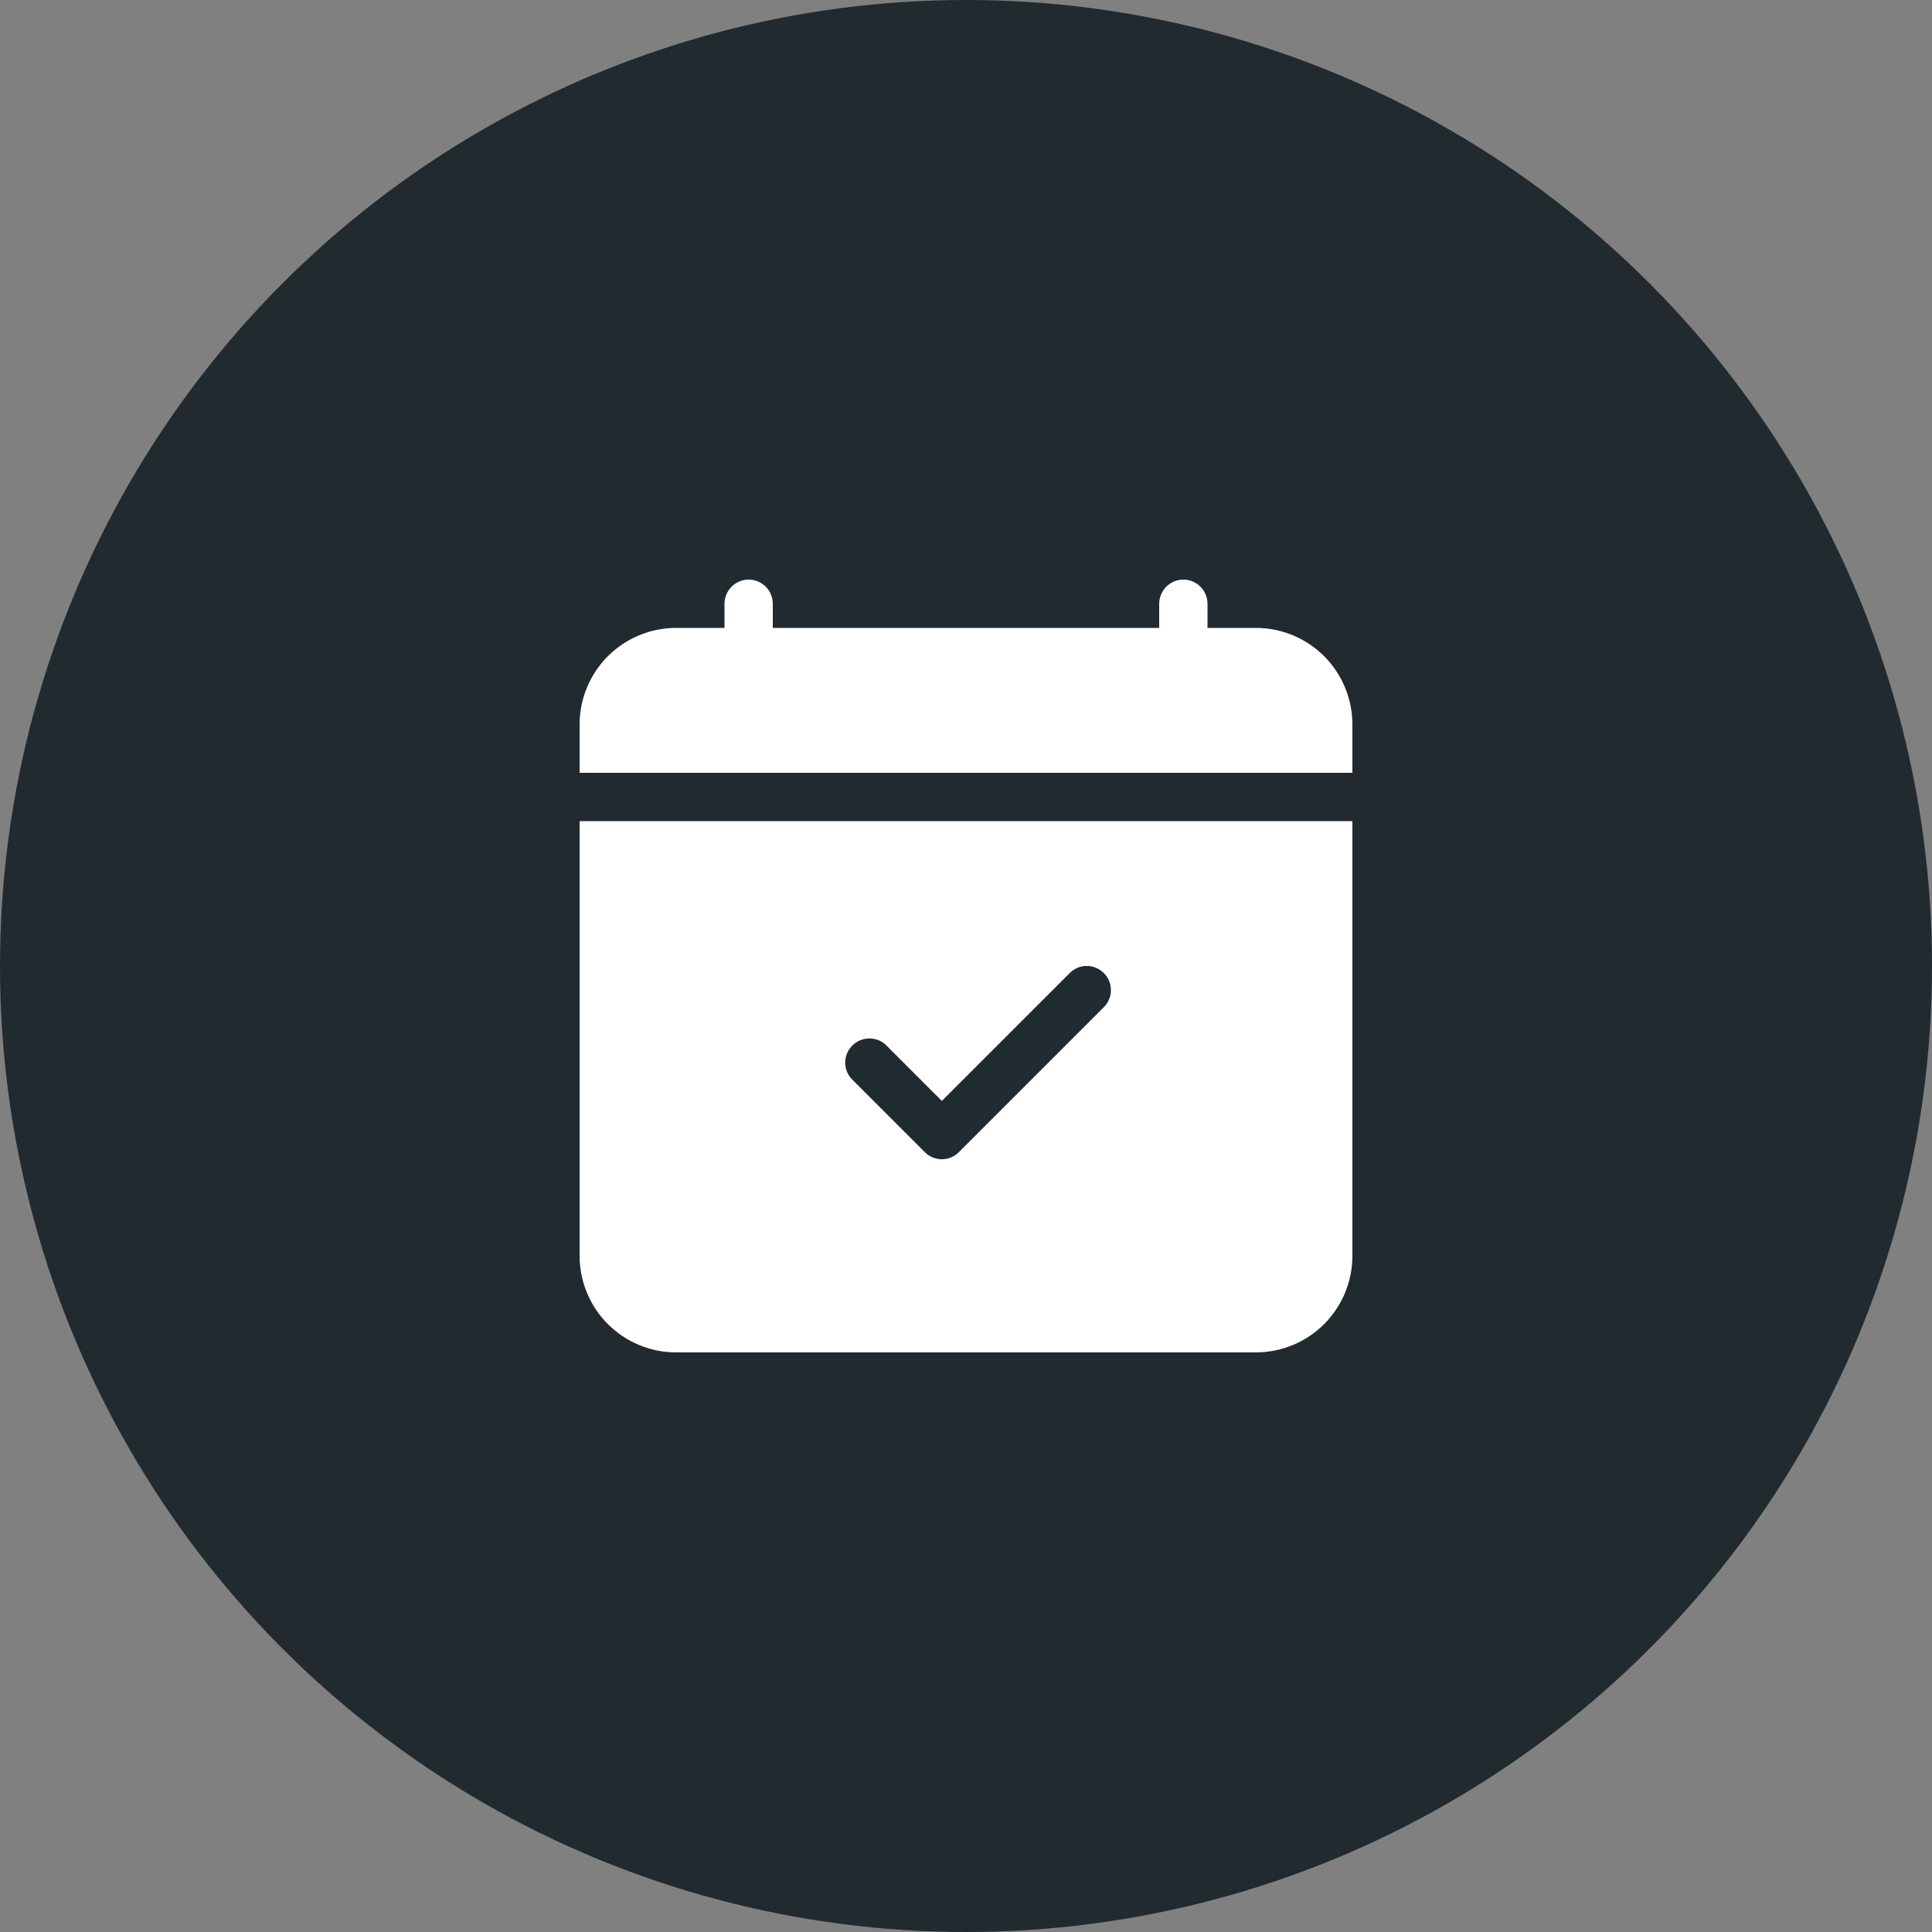
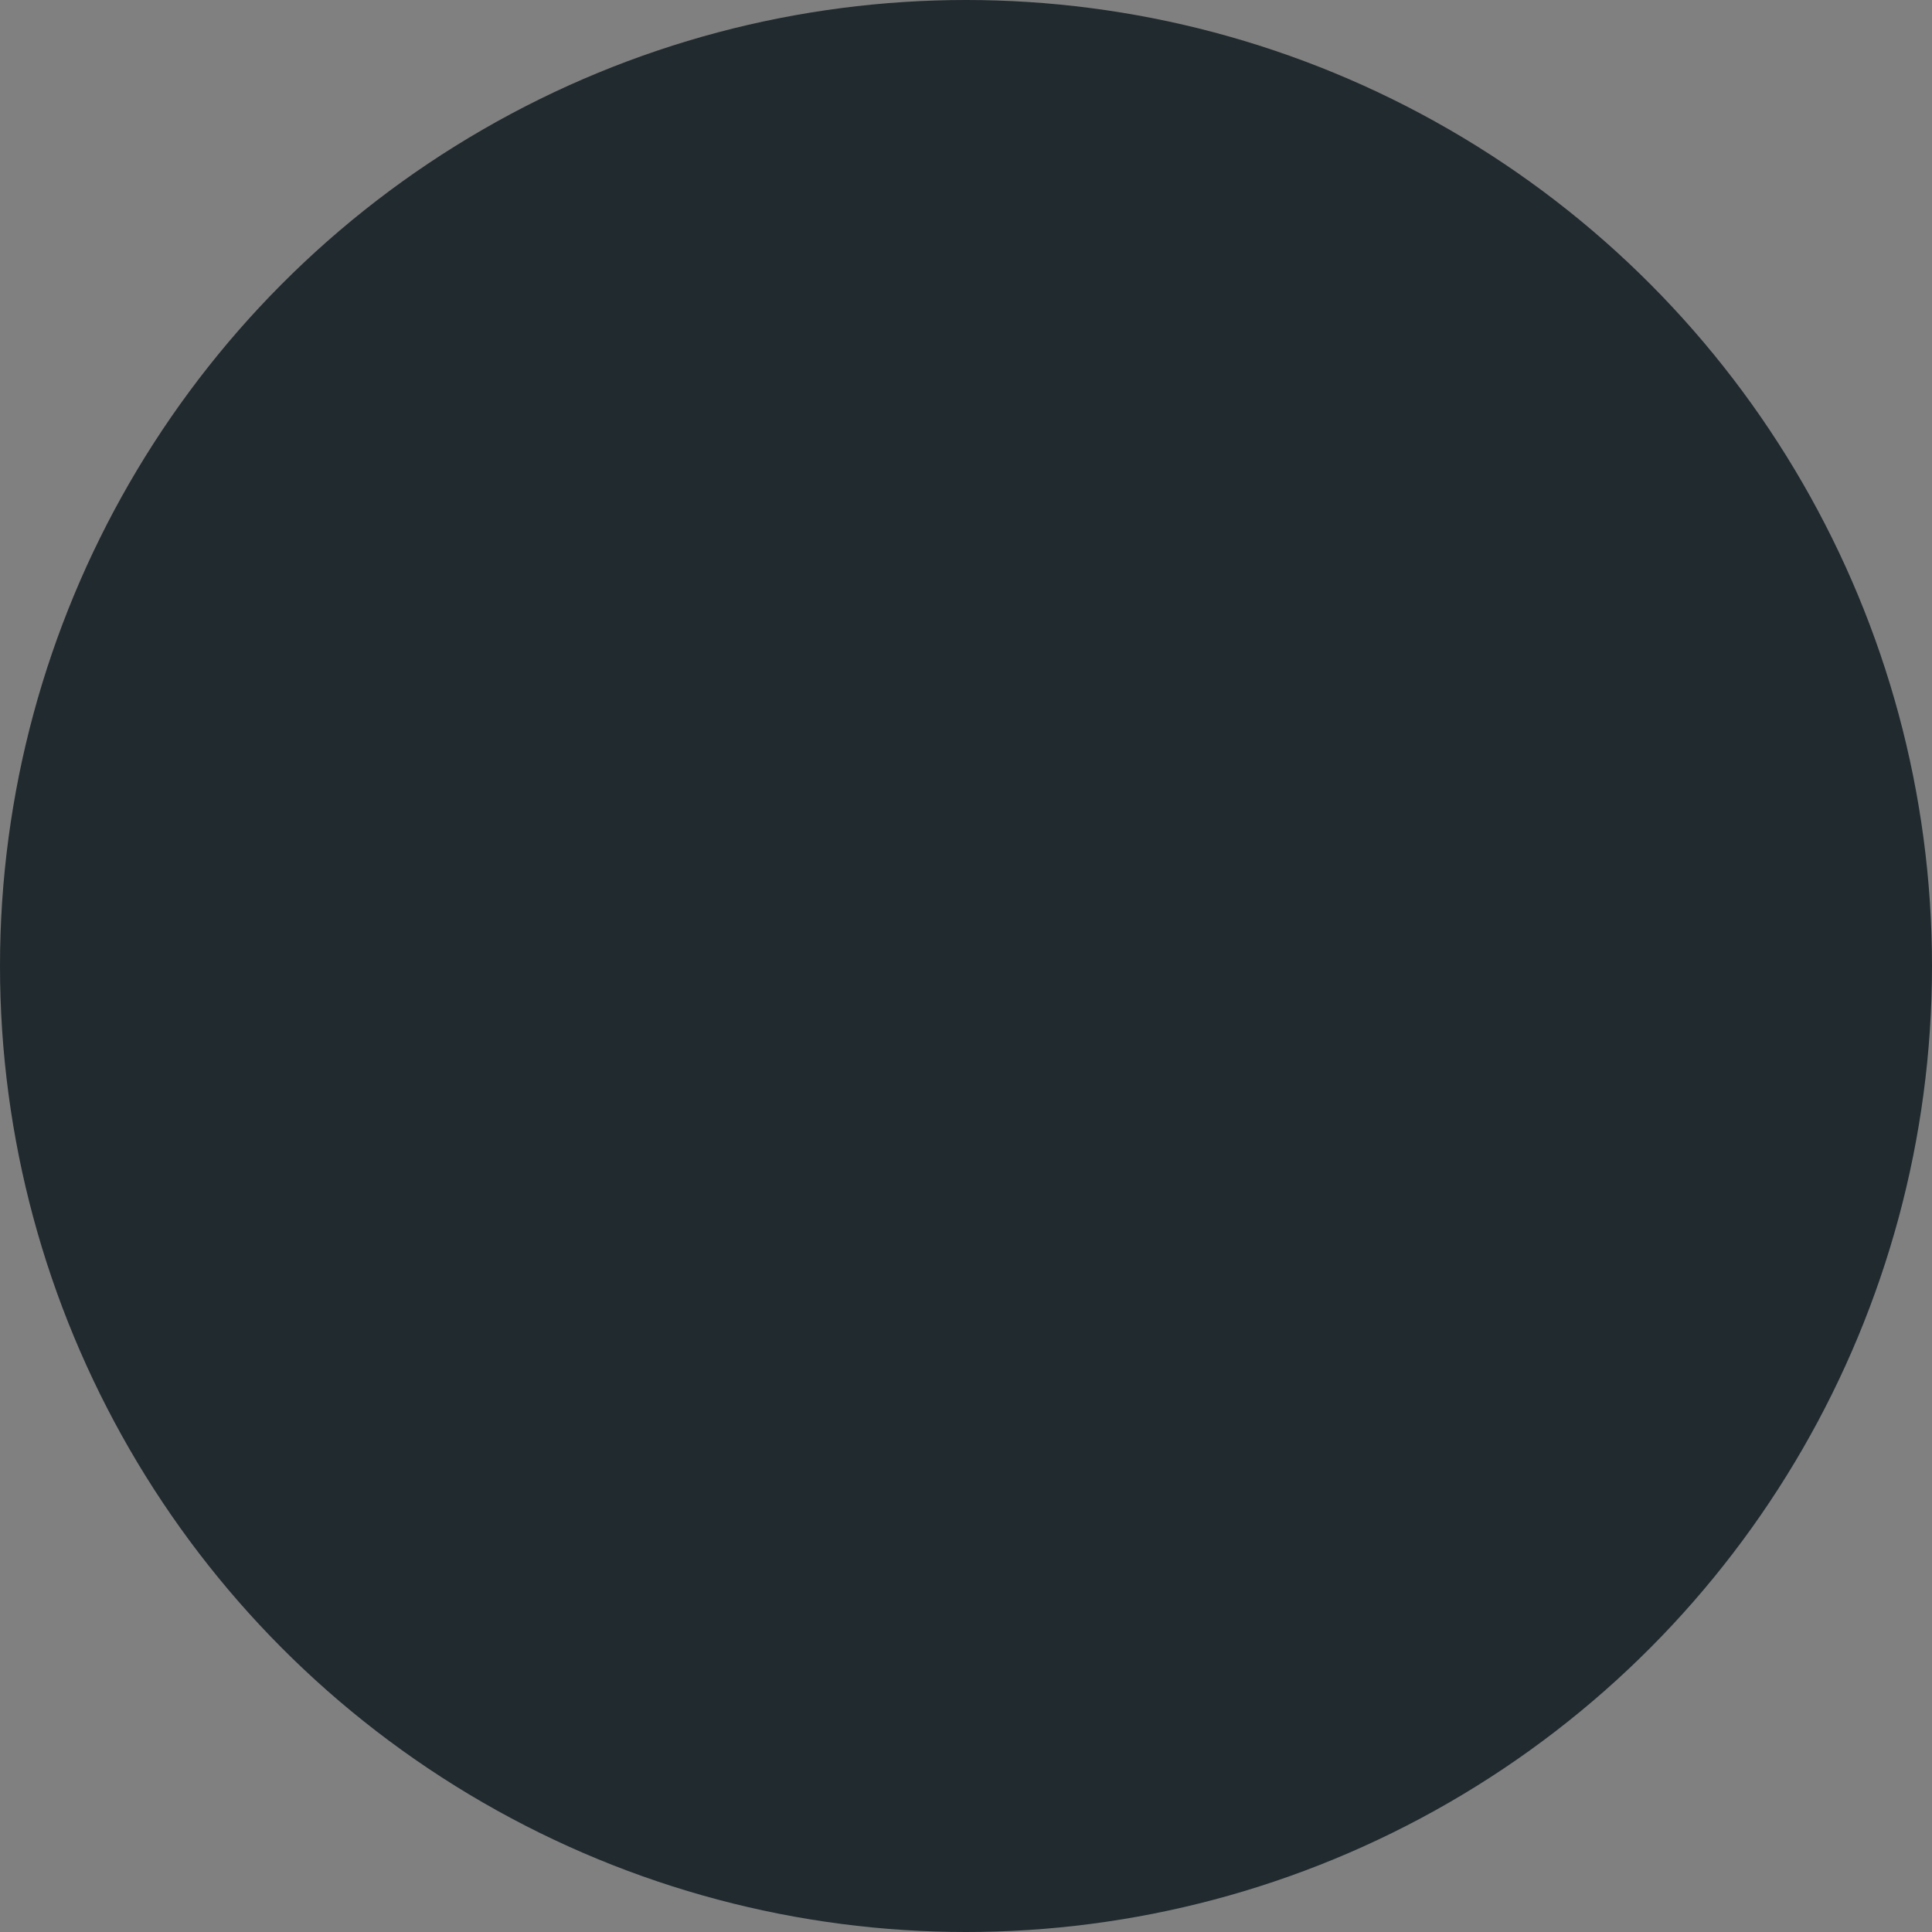
<svg xmlns="http://www.w3.org/2000/svg" fill="none" viewBox="0 0 30 30" height="30" width="30">
  <rect x="0" y="0" width="30" height="30" fill="#808080" stroke="none" />
  <circle fill="#212A2F" r="15" cy="15" cx="15" />
  <g clip-path="url(#clip0_501_4255)">
-     <path fill="white" d="M12 9.375C12 9.276 11.96 9.18 11.89 9.11C11.82 9.04 11.725 9 11.625 9C11.525 9 11.43 9.04 11.36 9.11C11.29 9.18 11.25 9.276 11.25 9.375V9.75H10.5C10.102 9.75 9.721 9.908 9.439 10.189C9.158 10.471 9 10.852 9 11.25V12H21V11.25C21 10.852 20.842 10.471 20.561 10.189C20.279 9.908 19.898 9.75 19.5 9.75H18.75V9.375C18.75 9.276 18.71 9.18 18.64 9.11C18.57 9.04 18.474 9 18.375 9C18.276 9 18.18 9.04 18.11 9.11C18.04 9.18 18 9.276 18 9.375V9.75H12V9.375ZM21 19.5V12.75H9V19.5C9 19.898 9.158 20.279 9.439 20.561C9.721 20.842 10.102 21 10.5 21H19.5C19.898 21 20.279 20.842 20.561 20.561C20.842 20.279 21 19.898 21 19.5ZM17.14 15.64L14.89 17.89C14.856 17.925 14.814 17.953 14.769 17.972C14.723 17.991 14.674 18.001 14.625 18.001C14.576 18.001 14.527 17.991 14.481 17.972C14.436 17.953 14.394 17.925 14.36 17.89L13.235 16.765C13.164 16.695 13.124 16.6 13.124 16.5C13.124 16.4 13.164 16.305 13.235 16.235C13.305 16.164 13.4 16.125 13.5 16.125C13.6 16.125 13.695 16.164 13.765 16.235L14.625 17.095L16.61 15.11C16.68 15.039 16.775 14.999 16.875 14.999C16.975 14.999 17.07 15.039 17.14 15.11C17.211 15.18 17.25 15.275 17.25 15.375C17.25 15.475 17.211 15.57 17.14 15.64Z" />
-   </g>
+     </g>
  <defs>
    <clipPath id="clip0_501_4255">
      <rect transform="translate(9 9)" fill="white" height="12" width="12" />
    </clipPath>
  </defs>
</svg>